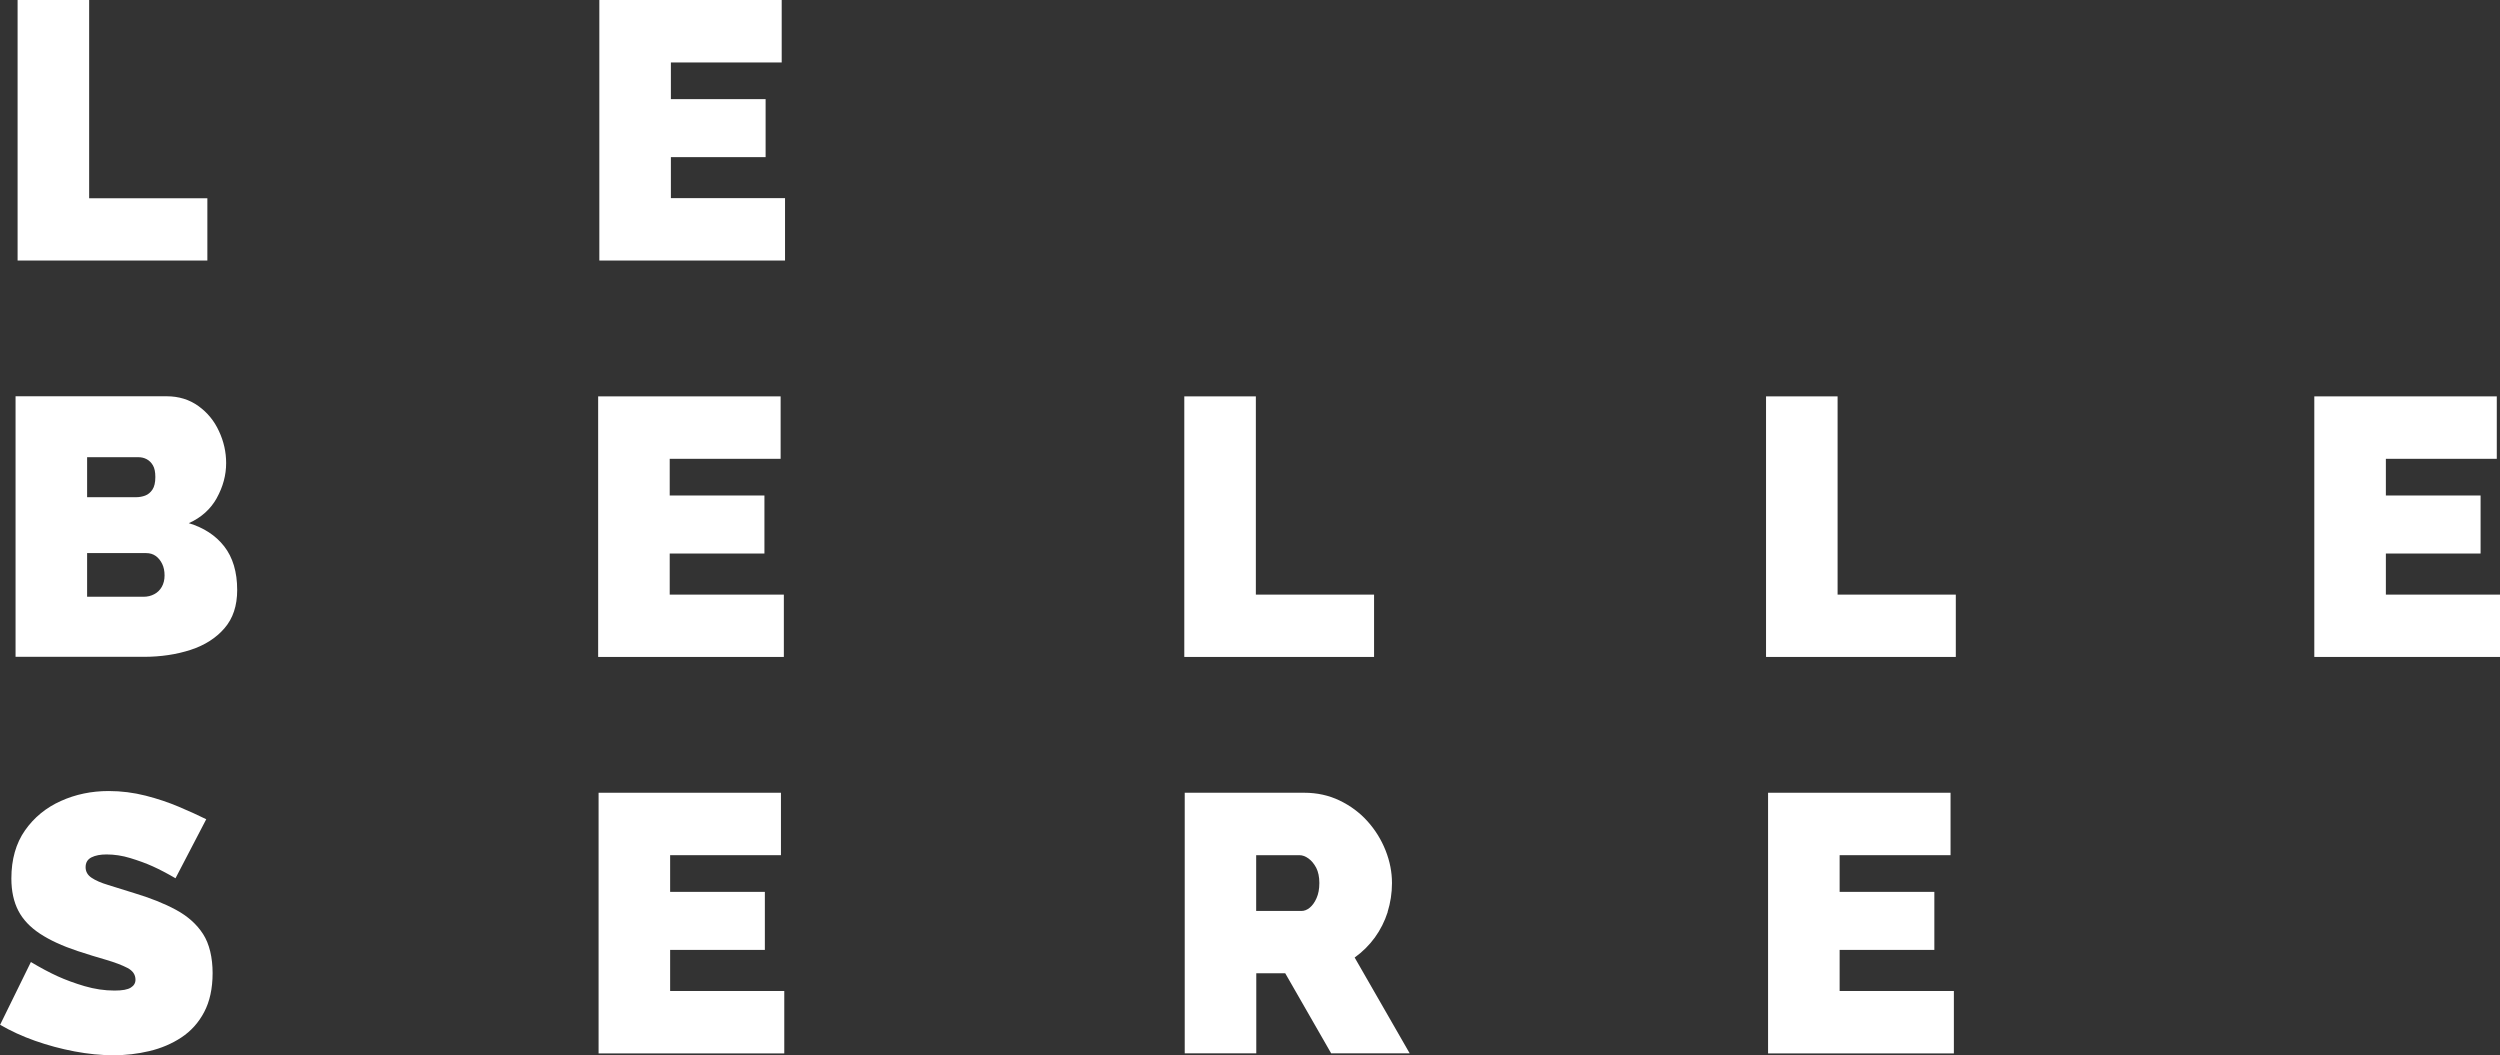
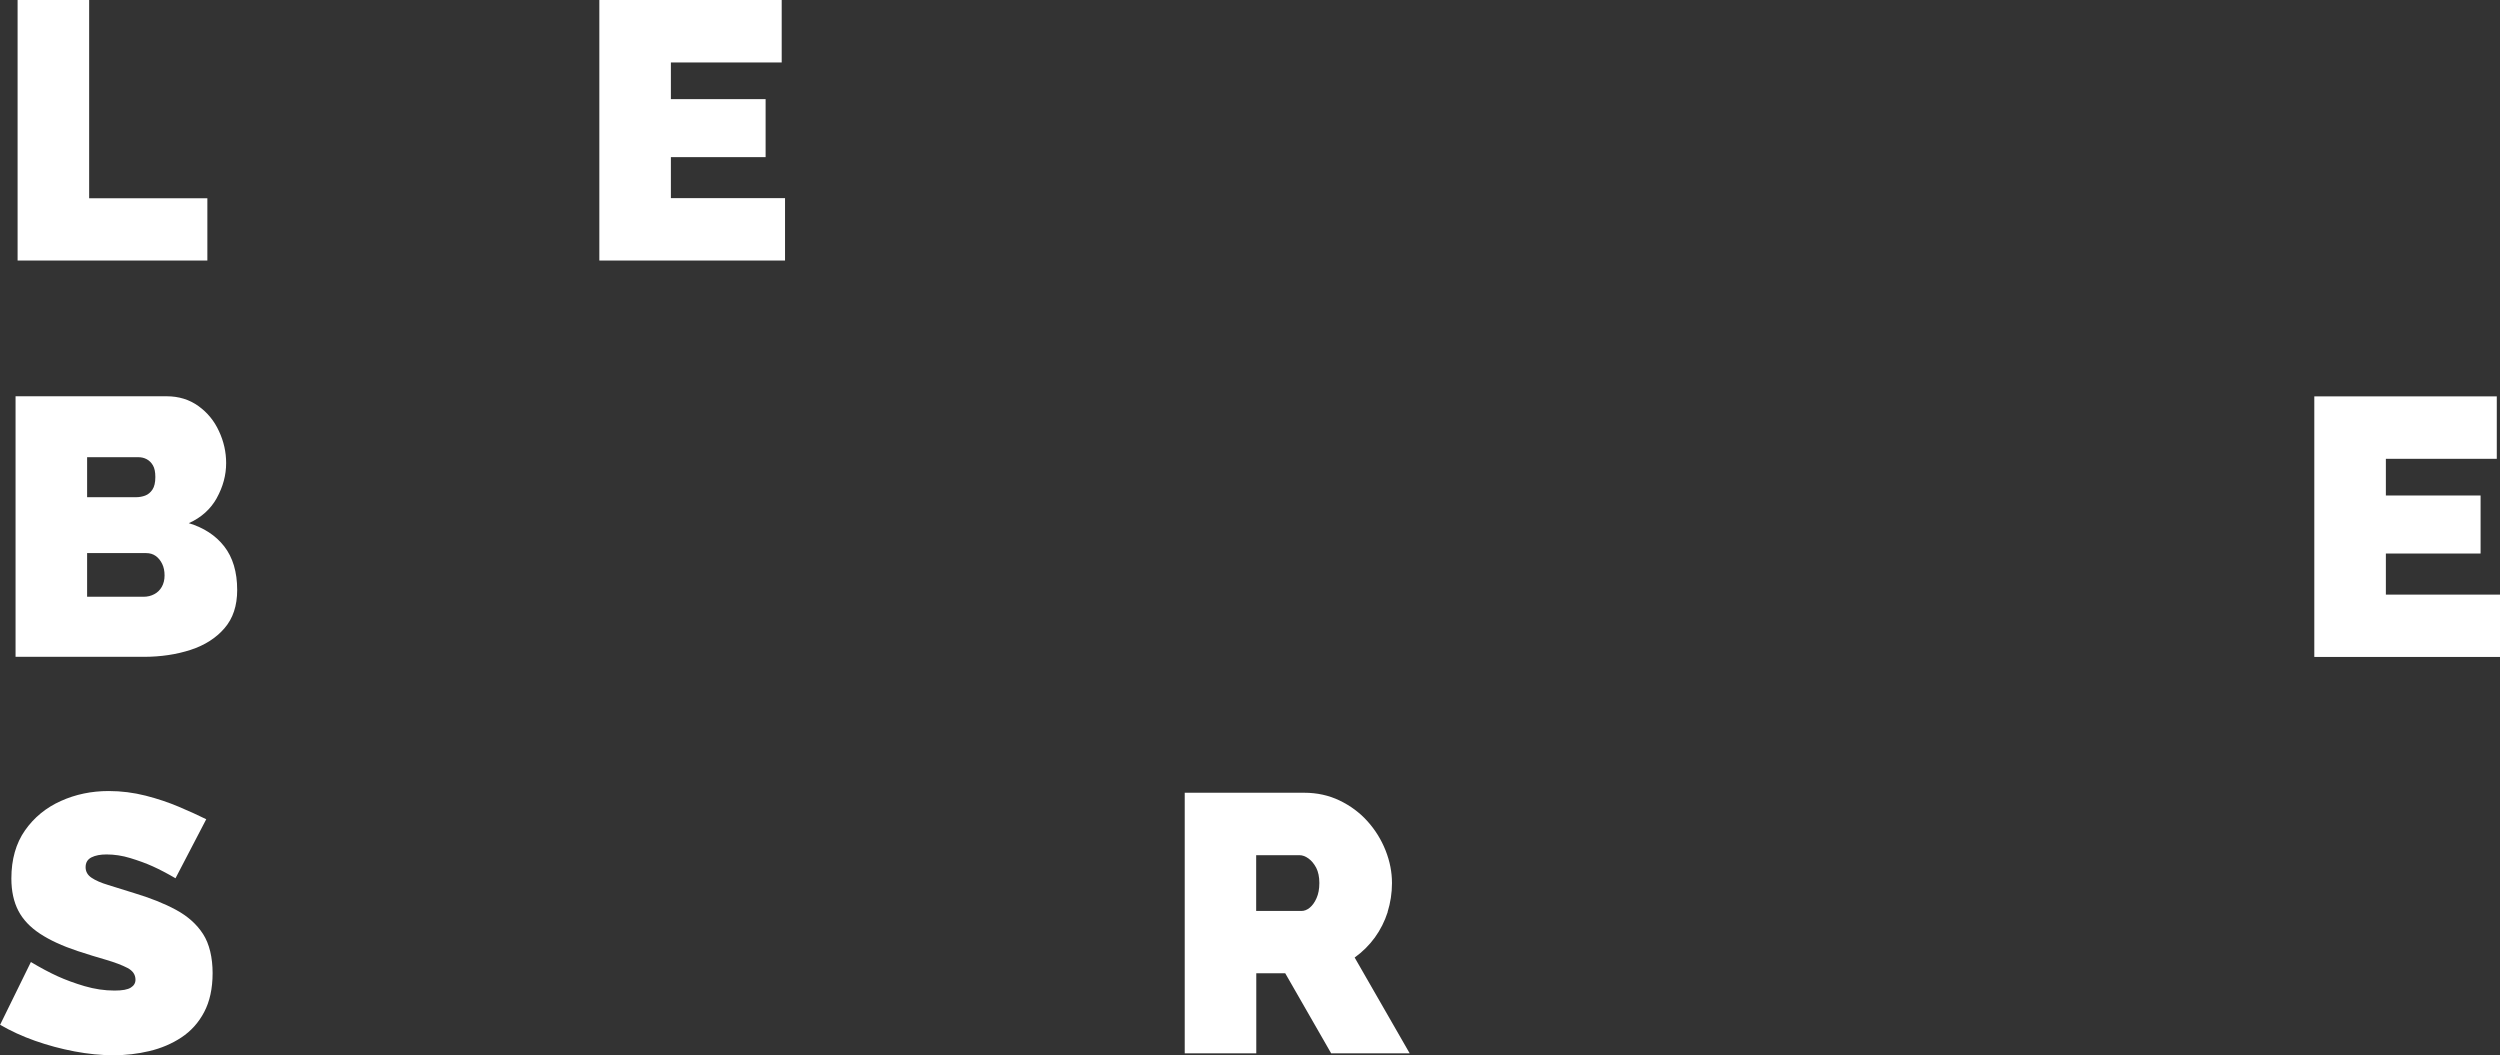
<svg xmlns="http://www.w3.org/2000/svg" id="Livello_1" data-name="Livello 1" viewBox="0 0 233.05 98.37">
  <rect x="0" y="0" width="233.05" height="98.37" fill="#333333" stroke="none" />
  <path d="M19.23,76.37c-.73-.36-1.58-.75-2.55-1.16-.97-.41-2.01-.76-3.11-1.04-1.11-.28-2.25-.43-3.44-.43-1.6,0-3.09,.31-4.46,.93-1.38,.62-2.49,1.53-3.34,2.74-.84,1.2-1.27,2.7-1.27,4.48,0,1.18,.22,2.18,.65,3.01,.43,.83,1.11,1.54,2.02,2.14,.91,.6,2.08,1.14,3.49,1.61,.98,.32,1.88,.6,2.69,.83,.81,.24,1.47,.49,1.97,.75,.5,.26,.75,.63,.75,1.1,0,.3-.14,.55-.43,.73-.29,.19-.79,.28-1.52,.28-.94,0-1.86-.14-2.79-.41-.92-.27-1.76-.58-2.51-.92-.75-.34-1.59-.79-2.5-1.33l-2.87,5.85c.98,.57,2.06,1.07,3.25,1.49,1.19,.42,2.41,.75,3.68,.99,1.27,.24,2.48,.36,3.64,.36s2.26-.13,3.35-.39c1.09-.26,2.09-.68,2.98-1.27,.89-.59,1.6-1.37,2.12-2.36,.52-.98,.79-2.2,.79-3.64s-.3-2.73-.89-3.64c-.59-.92-1.44-1.67-2.53-2.26-1.09-.59-2.4-1.11-3.9-1.56-.94-.29-1.74-.54-2.41-.75-.67-.2-1.19-.43-1.56-.68-.37-.25-.55-.58-.55-.98,0-.43,.18-.73,.55-.92,.36-.18,.83-.27,1.4-.27,.73,0,1.47,.11,2.22,.34,.75,.23,1.45,.48,2.09,.77,.64,.29,1.35,.66,2.12,1.11l2.87-5.51Z" fill="#fff" />
-   <polygon points="62.47 92.38 62.47 88.55 71.3 88.55 71.3 83.14 62.47 83.14 62.47 79.72 72.8 79.72 72.8 73.9 55.8 73.9 55.8 98.2 73.11 98.2 73.11 92.38 62.47 92.38" fill="#fff" />
  <path d="M122.99,82.32c0,.55-.09,1.02-.26,1.4-.17,.39-.38,.68-.63,.89-.25,.21-.51,.31-.79,.31h-4.21v-5.2h4.04c.27,0,.55,.1,.84,.31,.29,.21,.52,.5,.72,.87,.19,.38,.29,.85,.29,1.42m6.36,2.7c.27-.87,.41-1.77,.41-2.7,0-1.03-.2-2.04-.6-3.05-.4-1-.96-1.91-1.69-2.72-.73-.81-1.6-1.45-2.6-1.93-1-.48-2.1-.72-3.28-.72h-11.15v24.29h6.67v-7.46h2.7l4.28,7.46h7.32l-5.13-8.93c.73-.52,1.36-1.15,1.88-1.86,.52-.72,.92-1.51,1.2-2.38" fill="#fff" />
-   <polygon points="171.49 92.38 171.49 88.55 180.32 88.55 180.32 83.14 171.49 83.14 171.49 79.72 181.83 79.72 181.83 73.9 164.82 73.9 164.82 98.2 182.14 98.2 182.14 92.38 171.49 92.38" fill="#fff" />
-   <polygon points="62.43 55.43 62.43 51.6 71.26 51.6 71.26 46.19 62.43 46.19 62.43 42.77 72.77 42.77 72.77 36.95 55.76 36.95 55.76 61.24 73.07 61.24 73.07 55.43 62.43 55.43" fill="#fff" />
-   <polygon points="128.09 61.24 128.09 55.43 117.07 55.43 117.07 36.95 110.4 36.95 110.4 61.24 128.09 61.24" fill="#fff" />
-   <polygon points="182.32 61.24 182.32 55.43 171.3 55.43 171.3 36.95 164.63 36.95 164.63 61.24 182.32 61.24" fill="#fff" />
  <polygon points="222.41 55.43 222.41 51.6 231.24 51.6 231.24 46.19 222.41 46.19 222.41 42.77 232.75 42.77 232.75 36.95 215.74 36.95 215.74 61.24 233.05 61.24 233.05 55.43 222.41 55.43" fill="#fff" />
  <path d="M62.54,18.48v-3.83h8.83v-5.41h-8.83v-3.42h10.33V0h-17V24.29h17.31v-5.82h-10.64Zm-43.21,5.82v-5.82H8.31V0H1.64V24.29H19.33Z" fill="#fff" />
  <path d="M15.34,53.65c0,.41-.09,.76-.26,1.06-.17,.3-.41,.53-.7,.68-.3,.16-.63,.24-.99,.24h-5.27v-4.07h5.51c.34,0,.64,.09,.89,.27,.25,.18,.45,.43,.6,.74,.15,.31,.22,.67,.22,1.08m-.86-9.17c0,.5-.09,.89-.27,1.16-.18,.27-.41,.46-.68,.56-.27,.1-.56,.15-.86,.15h-4.55v-3.73h4.76c.3,0,.56,.06,.8,.19,.24,.13,.43,.32,.58,.58,.15,.26,.22,.62,.22,1.08m5.73,1.95c.58-1.05,.87-2.13,.87-3.25,0-1.03-.22-2.02-.67-2.98-.44-.96-1.08-1.74-1.92-2.34-.83-.6-1.82-.91-2.96-.91H1.45v24.29H13.39c1.6,0,3.06-.22,4.38-.65,1.32-.43,2.38-1.11,3.16-2.02,.79-.91,1.18-2.1,1.18-3.56,0-1.69-.41-3.04-1.21-4.07-.81-1.03-1.91-1.74-3.3-2.16,1.16-.52,2.04-1.31,2.62-2.36" fill="#fff" />
</svg>